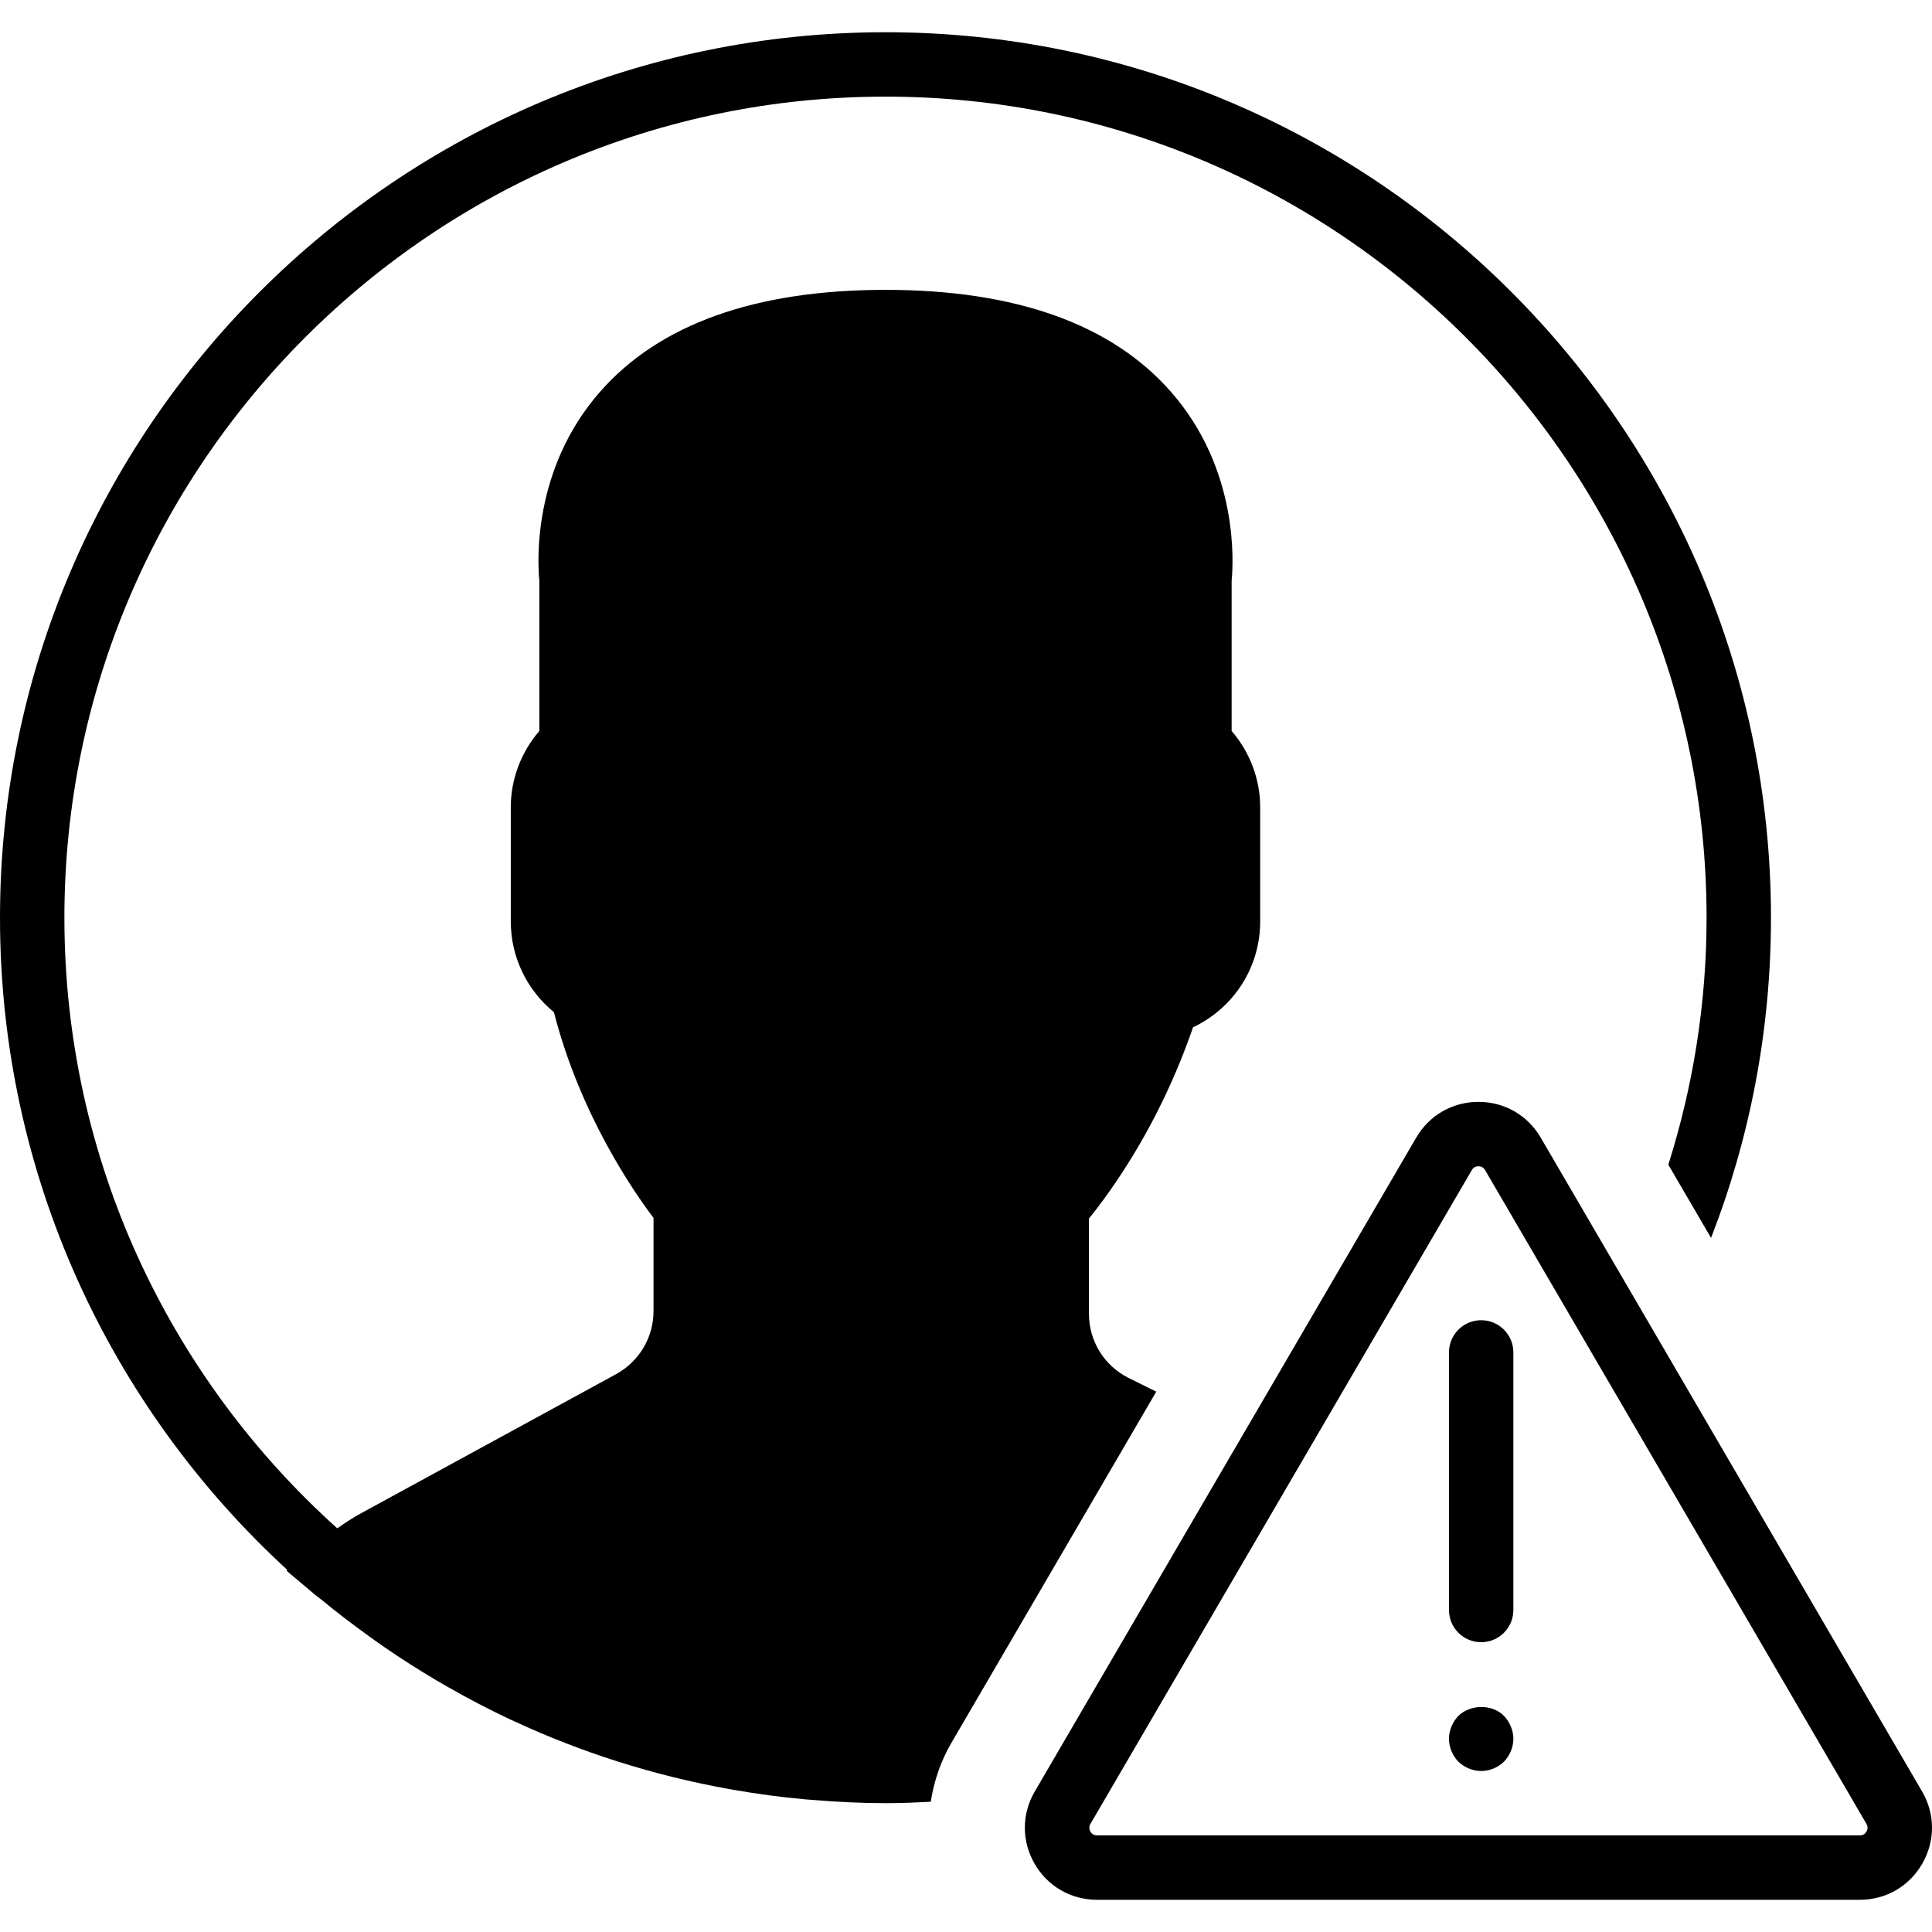
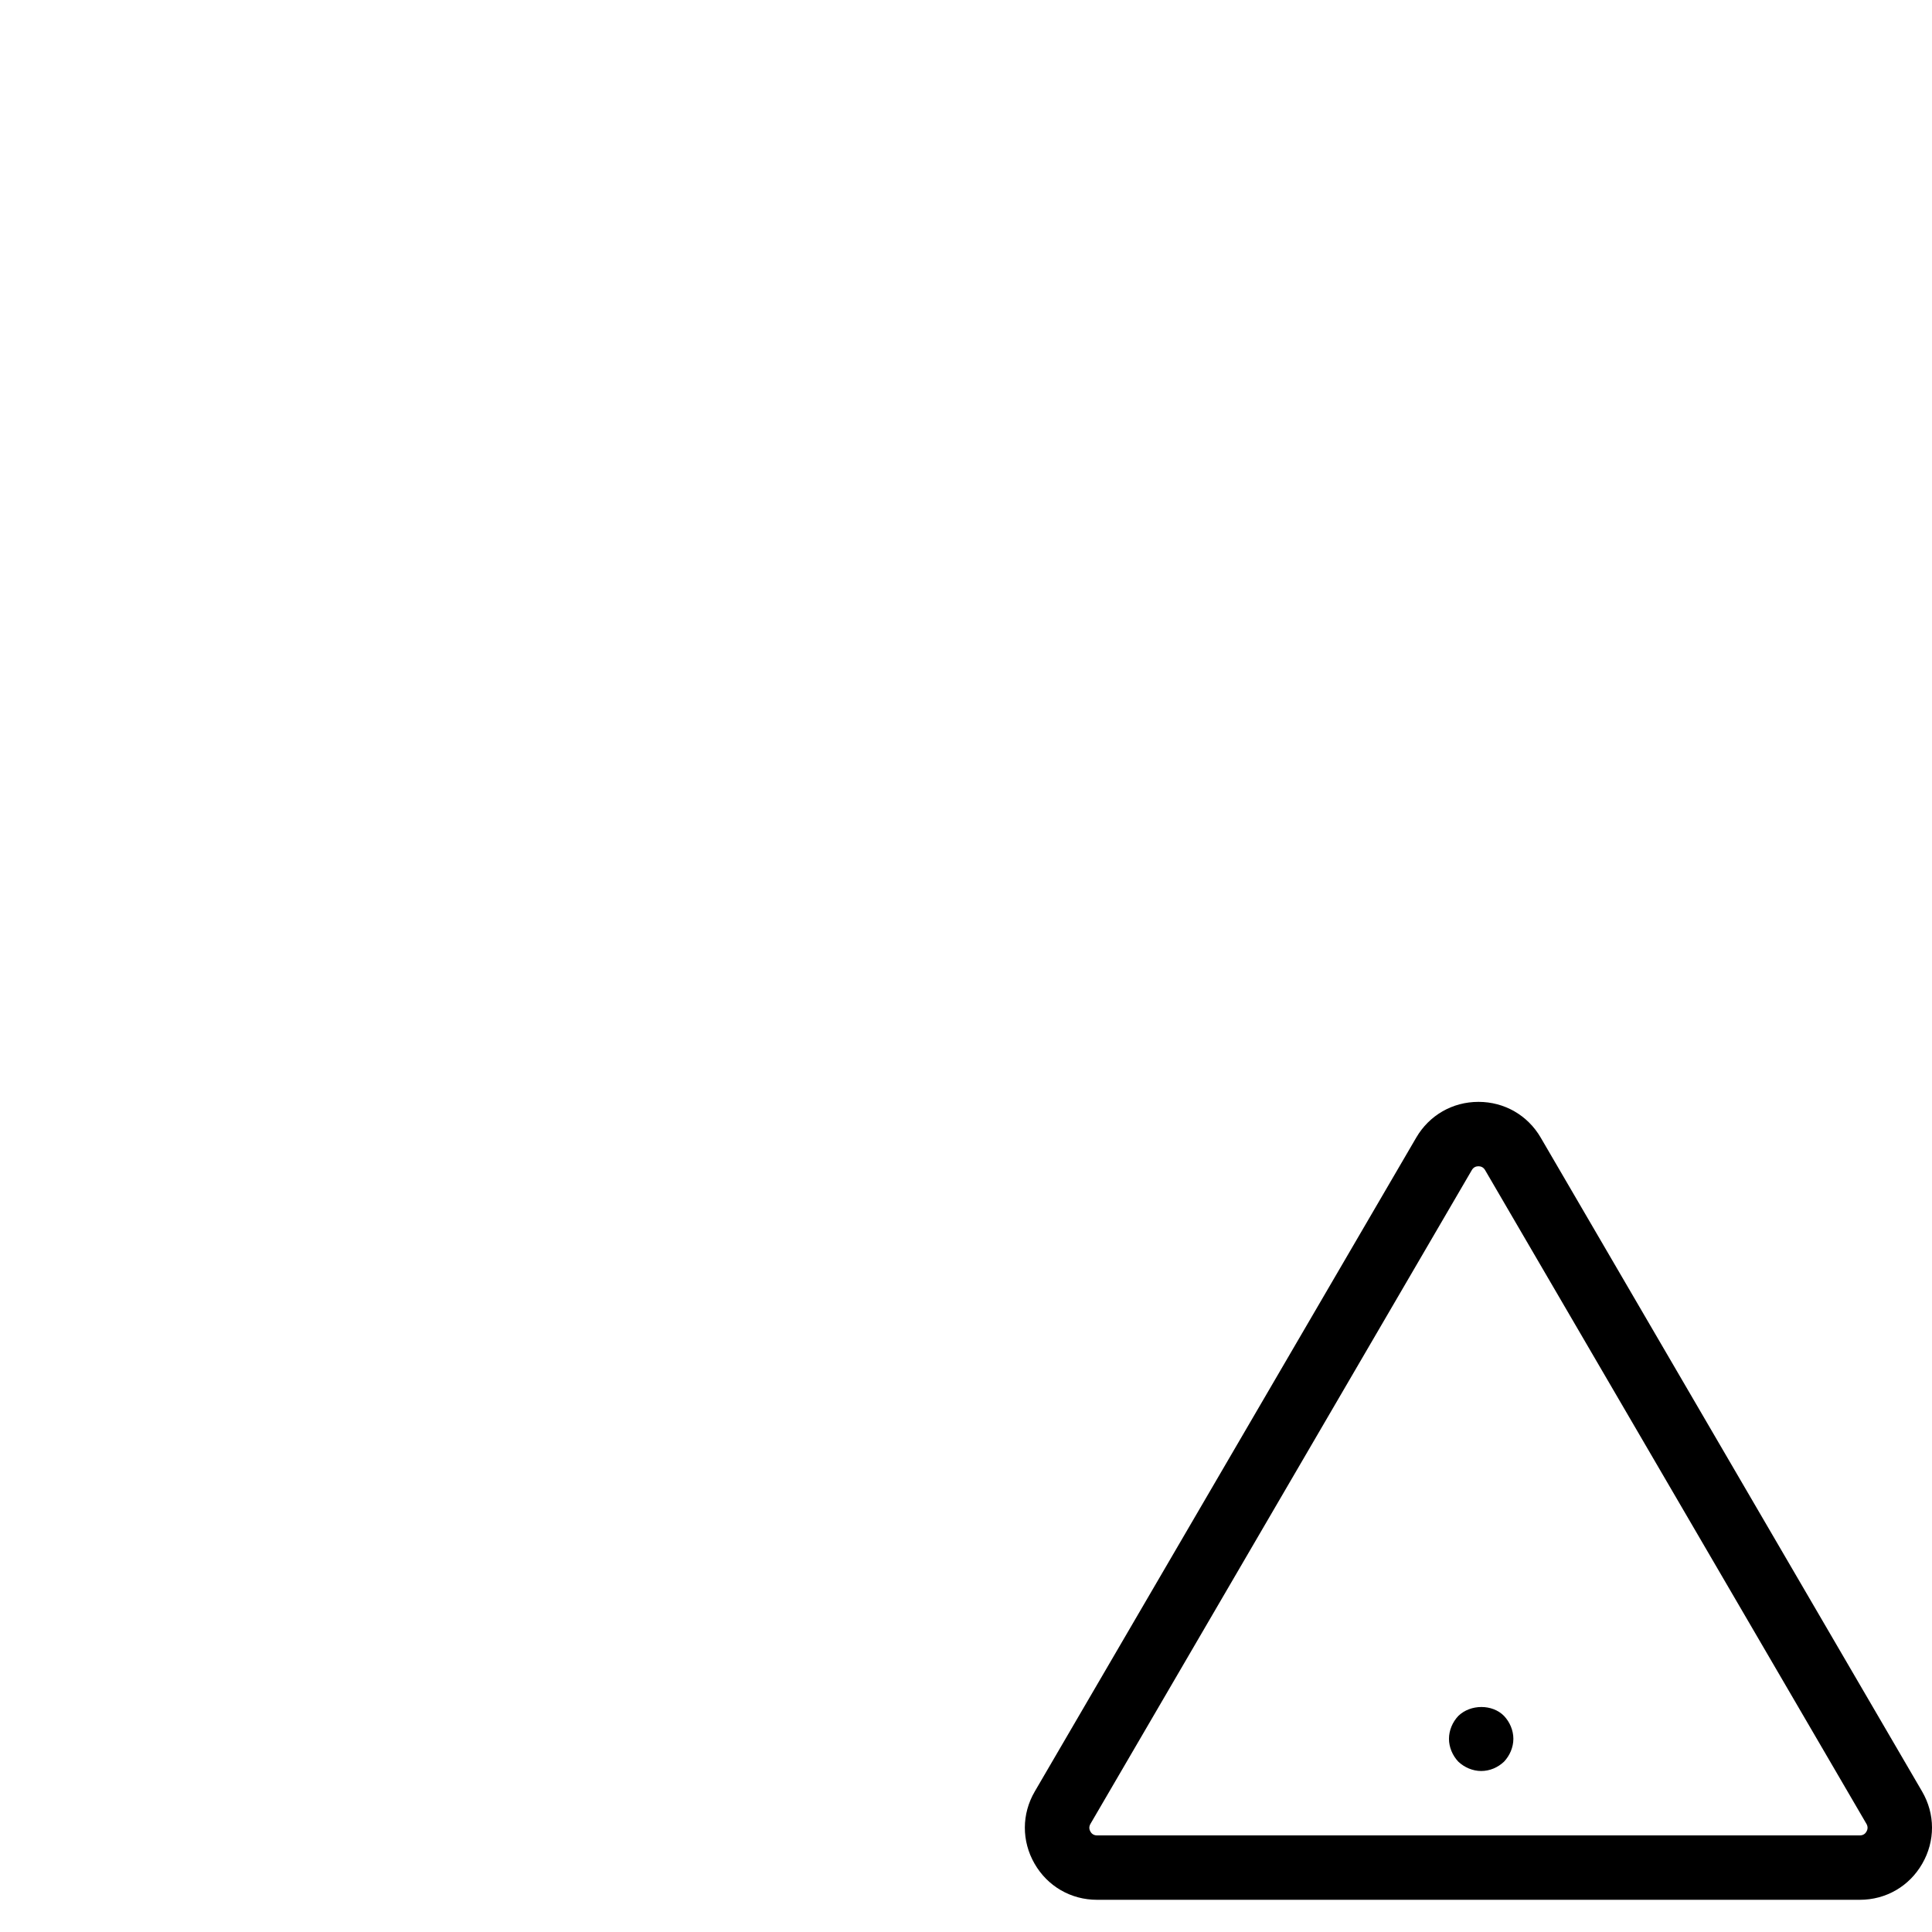
<svg xmlns="http://www.w3.org/2000/svg" fill="#000000" height="800px" width="800px" version="1.1" id="Capa_1" viewBox="0 0 60.001 60.001" xml:space="preserve">
  <g>
    <path d="M59.693,55.636L47.849,35.33c-0.405-0.695-1.128-1.11-1.933-1.11c-0.805,0-1.528,0.415-1.933,1.11L32.137,55.636   c-0.409,0.7-0.412,1.539-0.008,2.242c0.404,0.703,1.129,1.123,1.94,1.123h23.691c0.811,0,1.536-0.42,1.939-1.123   C60.104,57.175,60.102,56.337,59.693,55.636z M57.966,56.882c-0.03,0.055-0.092,0.119-0.205,0.119H34.07   c-0.114,0-0.175-0.064-0.206-0.119s-0.056-0.14,0.001-0.238L45.71,36.338c0.057-0.098,0.143-0.118,0.206-0.118   c0.062,0,0.148,0.021,0.205,0.118l11.845,20.306C58.022,56.742,57.998,56.827,57.966,56.882z" />
-     <path d="M46,41.001c-0.552,0-1,0.447-1,1v8c0,0.553,0.448,1,1,1s1-0.447,1-1v-8C47,41.448,46.552,41.001,46,41.001z" />
    <path d="M45.29,53.291c-0.18,0.189-0.29,0.45-0.29,0.71s0.11,0.52,0.29,0.71c0.19,0.18,0.45,0.29,0.71,0.29   c0.27,0,0.52-0.11,0.71-0.29c0.18-0.19,0.29-0.45,0.29-0.71s-0.11-0.521-0.29-0.71C46.35,52.921,45.67,52.921,45.29,53.291z" />
-     <path d="M35.051,42.794c-0.76-0.38-1.232-1.144-1.232-1.993v-2.957c0.196-0.242,0.403-0.516,0.617-0.817   c1.096-1.548,1.975-3.27,2.616-5.123c1.267-0.602,2.085-1.864,2.085-3.289v-3.545c0-0.867-0.318-1.708-0.887-2.369v-4.667   c0.052-0.52,0.236-3.448-1.883-5.864c-1.843-2.103-4.826-3.168-8.867-3.168s-7.024,1.065-8.867,3.168   c-2.119,2.416-1.935,5.346-1.883,5.864V22.7c-0.568,0.661-0.887,1.502-0.887,2.369v3.545c0,1.101,0.494,2.128,1.34,2.821   c0.81,3.173,2.477,5.575,3.093,6.389v2.894c0,0.816-0.445,1.566-1.162,1.958l-7.907,4.313c-0.252,0.137-0.502,0.297-0.752,0.476   C5.276,42.793,2,36.023,2,28.501c0-14.061,11.439-25.5,25.5-25.5S53,14.44,53,28.501c0,2.673-0.422,5.248-1.188,7.67l1.327,2.274   C54.34,35.359,55,32.006,55,28.501c0-15.163-12.337-27.5-27.5-27.5S0,13.338,0,28.501c0,8.009,3.444,15.228,8.926,20.258   l-0.026,0.023l0.892,0.752c0.058,0.049,0.121,0.089,0.179,0.137c0.474,0.393,0.965,0.766,1.465,1.127   c0.162,0.117,0.324,0.235,0.489,0.348c0.534,0.368,1.082,0.717,1.642,1.048c0.122,0.072,0.245,0.142,0.368,0.212   c0.613,0.349,1.239,0.678,1.88,0.98c0.047,0.022,0.095,0.042,0.142,0.064c2.089,0.971,4.319,1.684,6.651,2.105   c0.061,0.011,0.122,0.022,0.184,0.033c0.724,0.125,1.456,0.225,2.197,0.292c0.09,0.008,0.18,0.013,0.271,0.021   c0.741,0.06,1.487,0.099,2.243,0.099c0.471,0,0.938-0.019,1.403-0.045c0.099-0.637,0.309-1.26,0.643-1.832l6.36-10.903   L35.051,42.794z" />
  </g>
</svg>